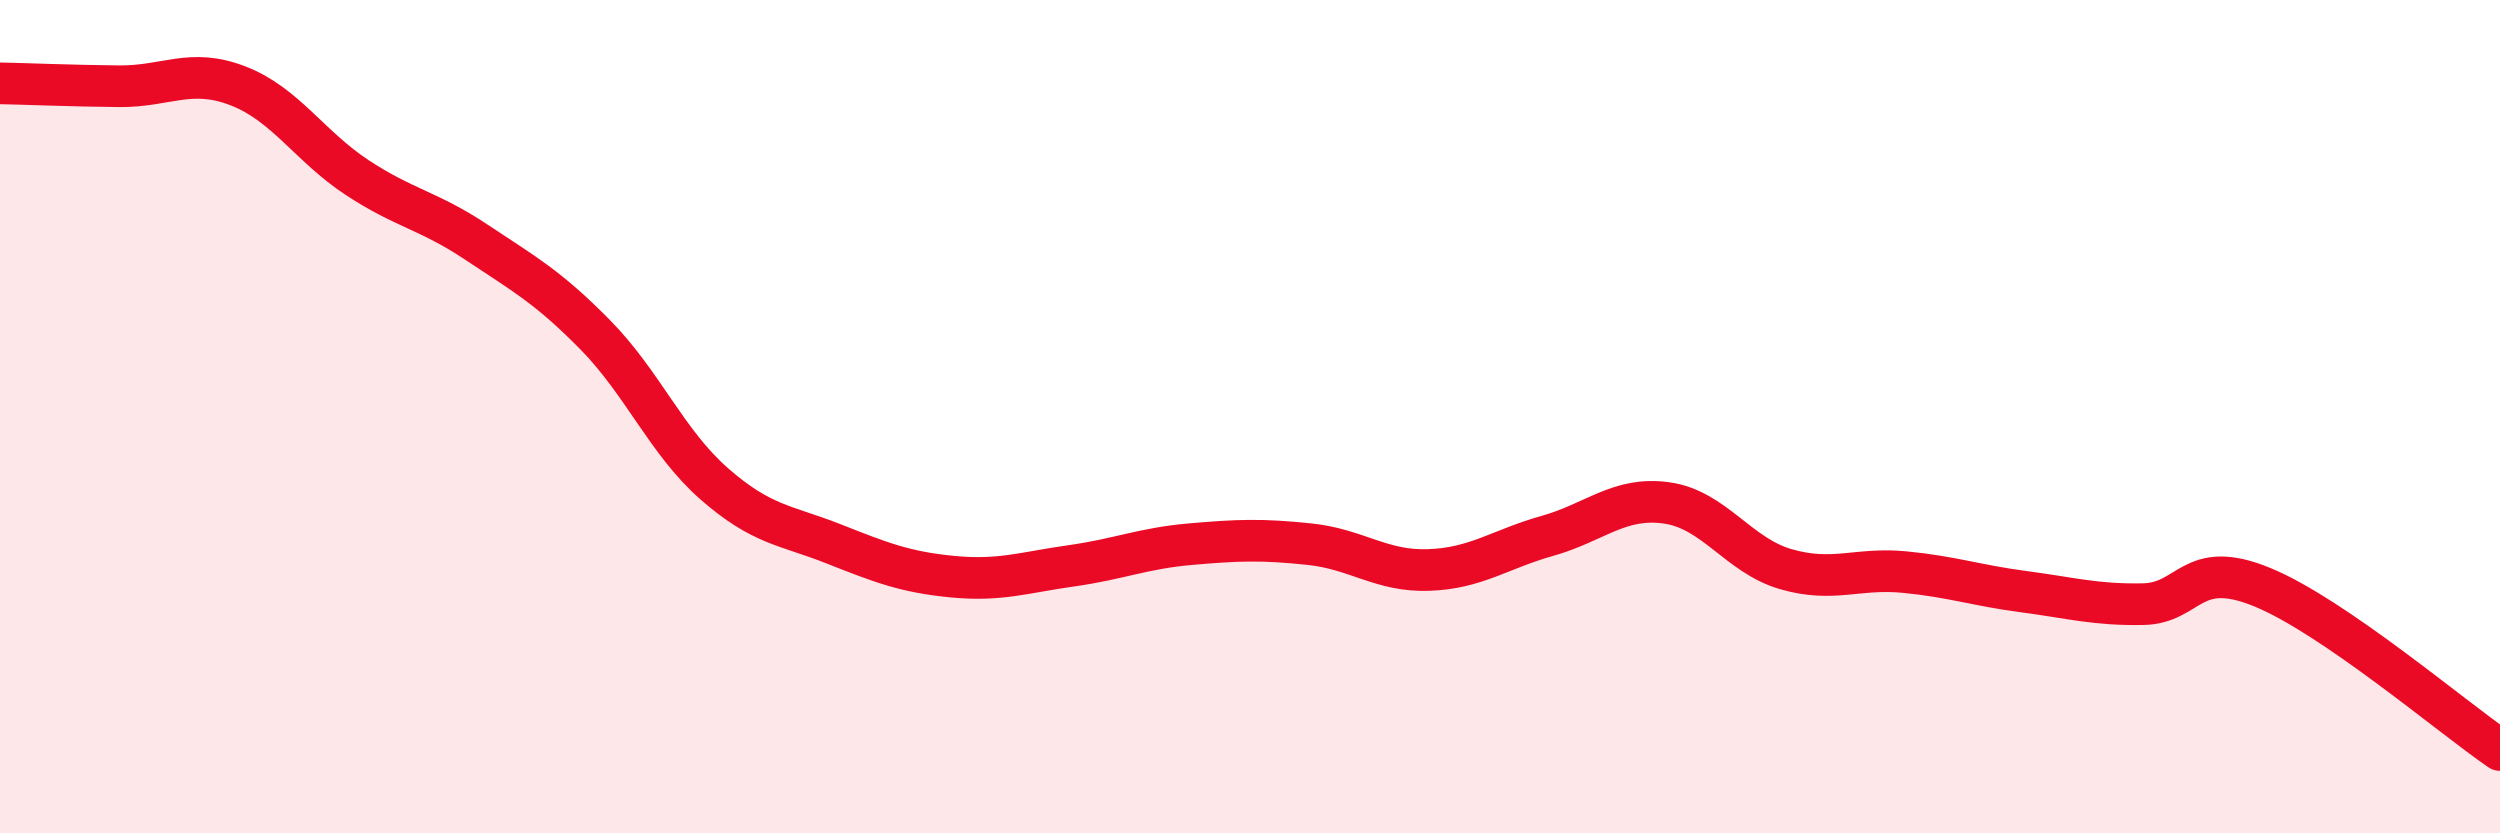
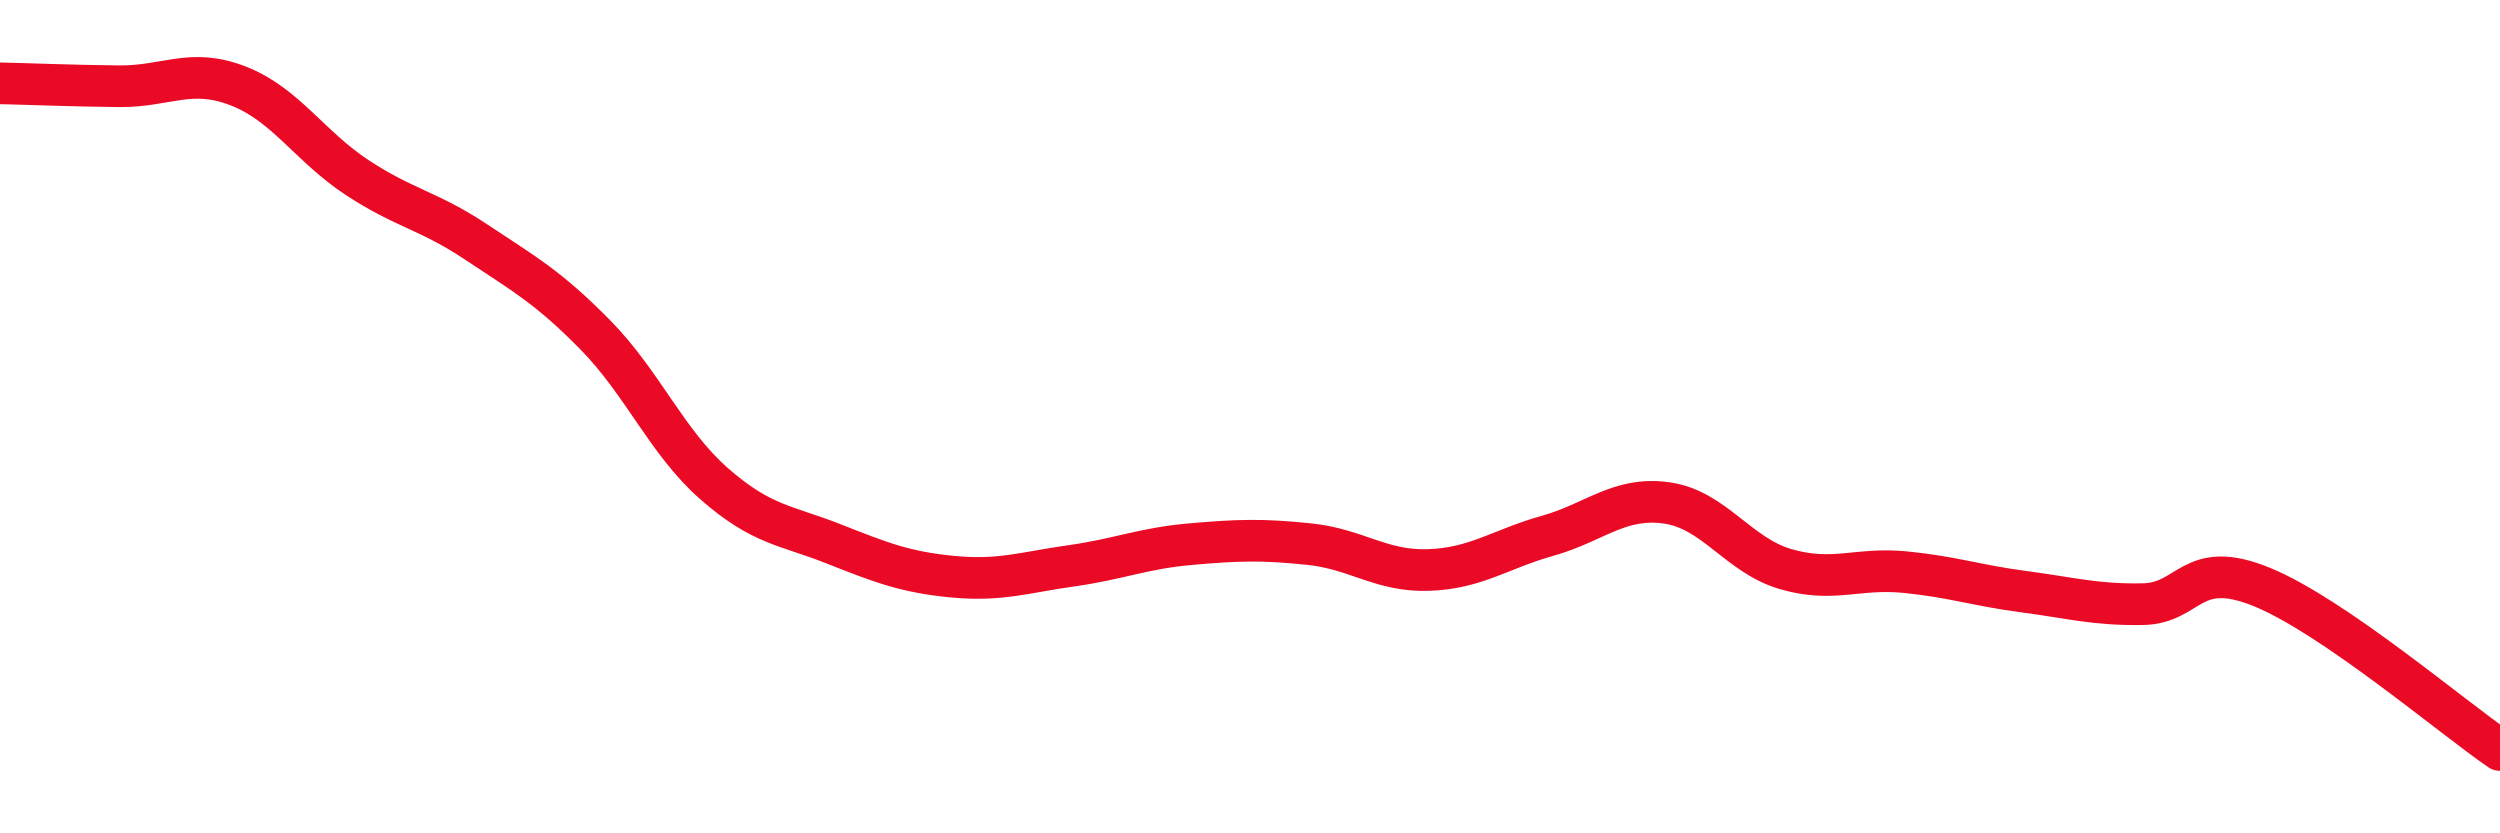
<svg xmlns="http://www.w3.org/2000/svg" width="60" height="20" viewBox="0 0 60 20">
-   <path d="M 0,2 C 0.57,2.01 1.72,2.06 2.86,2.07 C 4,2.08 4.57,1.62 5.71,2.06 C 6.85,2.5 7.43,3.51 8.57,4.26 C 9.71,5.01 10.29,5.05 11.43,5.81 C 12.57,6.57 13.15,6.88 14.29,8.04 C 15.43,9.2 16,10.61 17.14,11.61 C 18.28,12.61 18.86,12.6 20,13.05 C 21.14,13.5 21.72,13.73 22.86,13.84 C 24,13.95 24.57,13.74 25.71,13.58 C 26.85,13.42 27.43,13.16 28.57,13.06 C 29.71,12.96 30.29,12.94 31.43,13.06 C 32.57,13.18 33.15,13.72 34.29,13.68 C 35.43,13.64 36,13.18 37.14,12.86 C 38.28,12.54 38.86,11.91 40,12.07 C 41.14,12.23 41.72,13.33 42.86,13.66 C 44,13.99 44.57,13.62 45.71,13.73 C 46.85,13.84 47.43,14.05 48.57,14.2 C 49.71,14.35 50.29,14.52 51.43,14.5 C 52.57,14.48 52.58,13.39 54.29,14.09 C 56,14.79 58.86,17.22 60,18L60 20L0 20Z" fill="#EB0A25" opacity="0.1" stroke-linecap="round" stroke-linejoin="round" />
  <path d="M 0,2 C 0.57,2.01 1.72,2.06 2.86,2.07 C 4,2.08 4.57,1.62 5.71,2.06 C 6.85,2.5 7.43,3.51 8.57,4.26 C 9.71,5.01 10.29,5.05 11.43,5.81 C 12.57,6.57 13.15,6.88 14.29,8.04 C 15.43,9.2 16,10.61 17.14,11.61 C 18.28,12.61 18.86,12.6 20,13.05 C 21.14,13.5 21.72,13.73 22.86,13.84 C 24,13.95 24.57,13.74 25.71,13.58 C 26.85,13.42 27.43,13.16 28.57,13.06 C 29.71,12.96 30.29,12.94 31.43,13.06 C 32.57,13.18 33.15,13.72 34.29,13.68 C 35.43,13.64 36,13.18 37.14,12.86 C 38.28,12.54 38.86,11.91 40,12.07 C 41.14,12.23 41.72,13.33 42.86,13.66 C 44,13.99 44.57,13.62 45.71,13.73 C 46.85,13.84 47.43,14.05 48.57,14.2 C 49.71,14.35 50.29,14.52 51.43,14.5 C 52.57,14.48 52.58,13.39 54.29,14.09 C 56,14.79 58.86,17.22 60,18" stroke="#EB0A25" stroke-width="1" fill="none" stroke-linecap="round" stroke-linejoin="round" />
</svg>